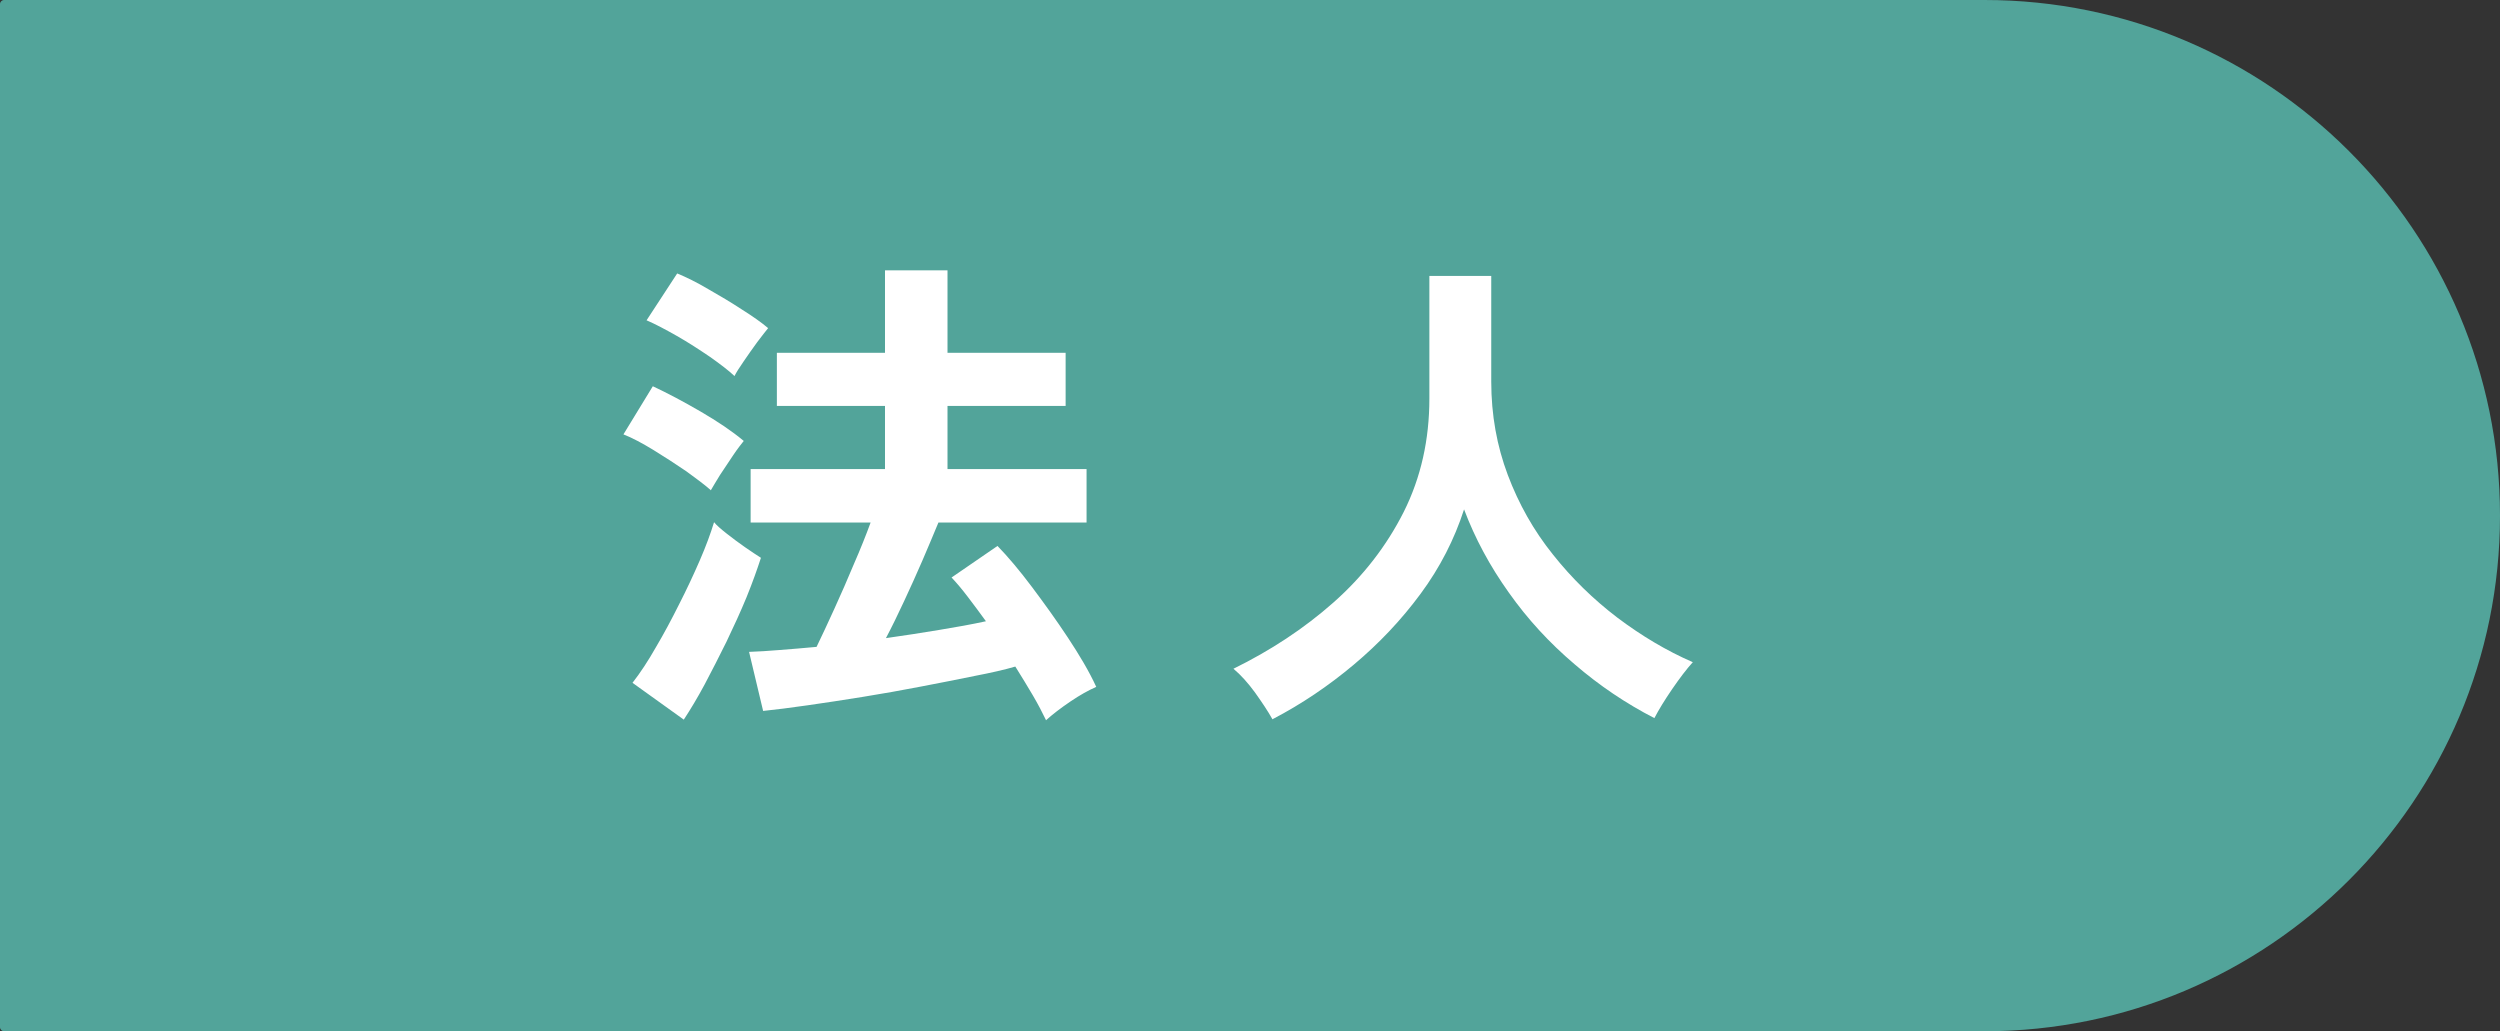
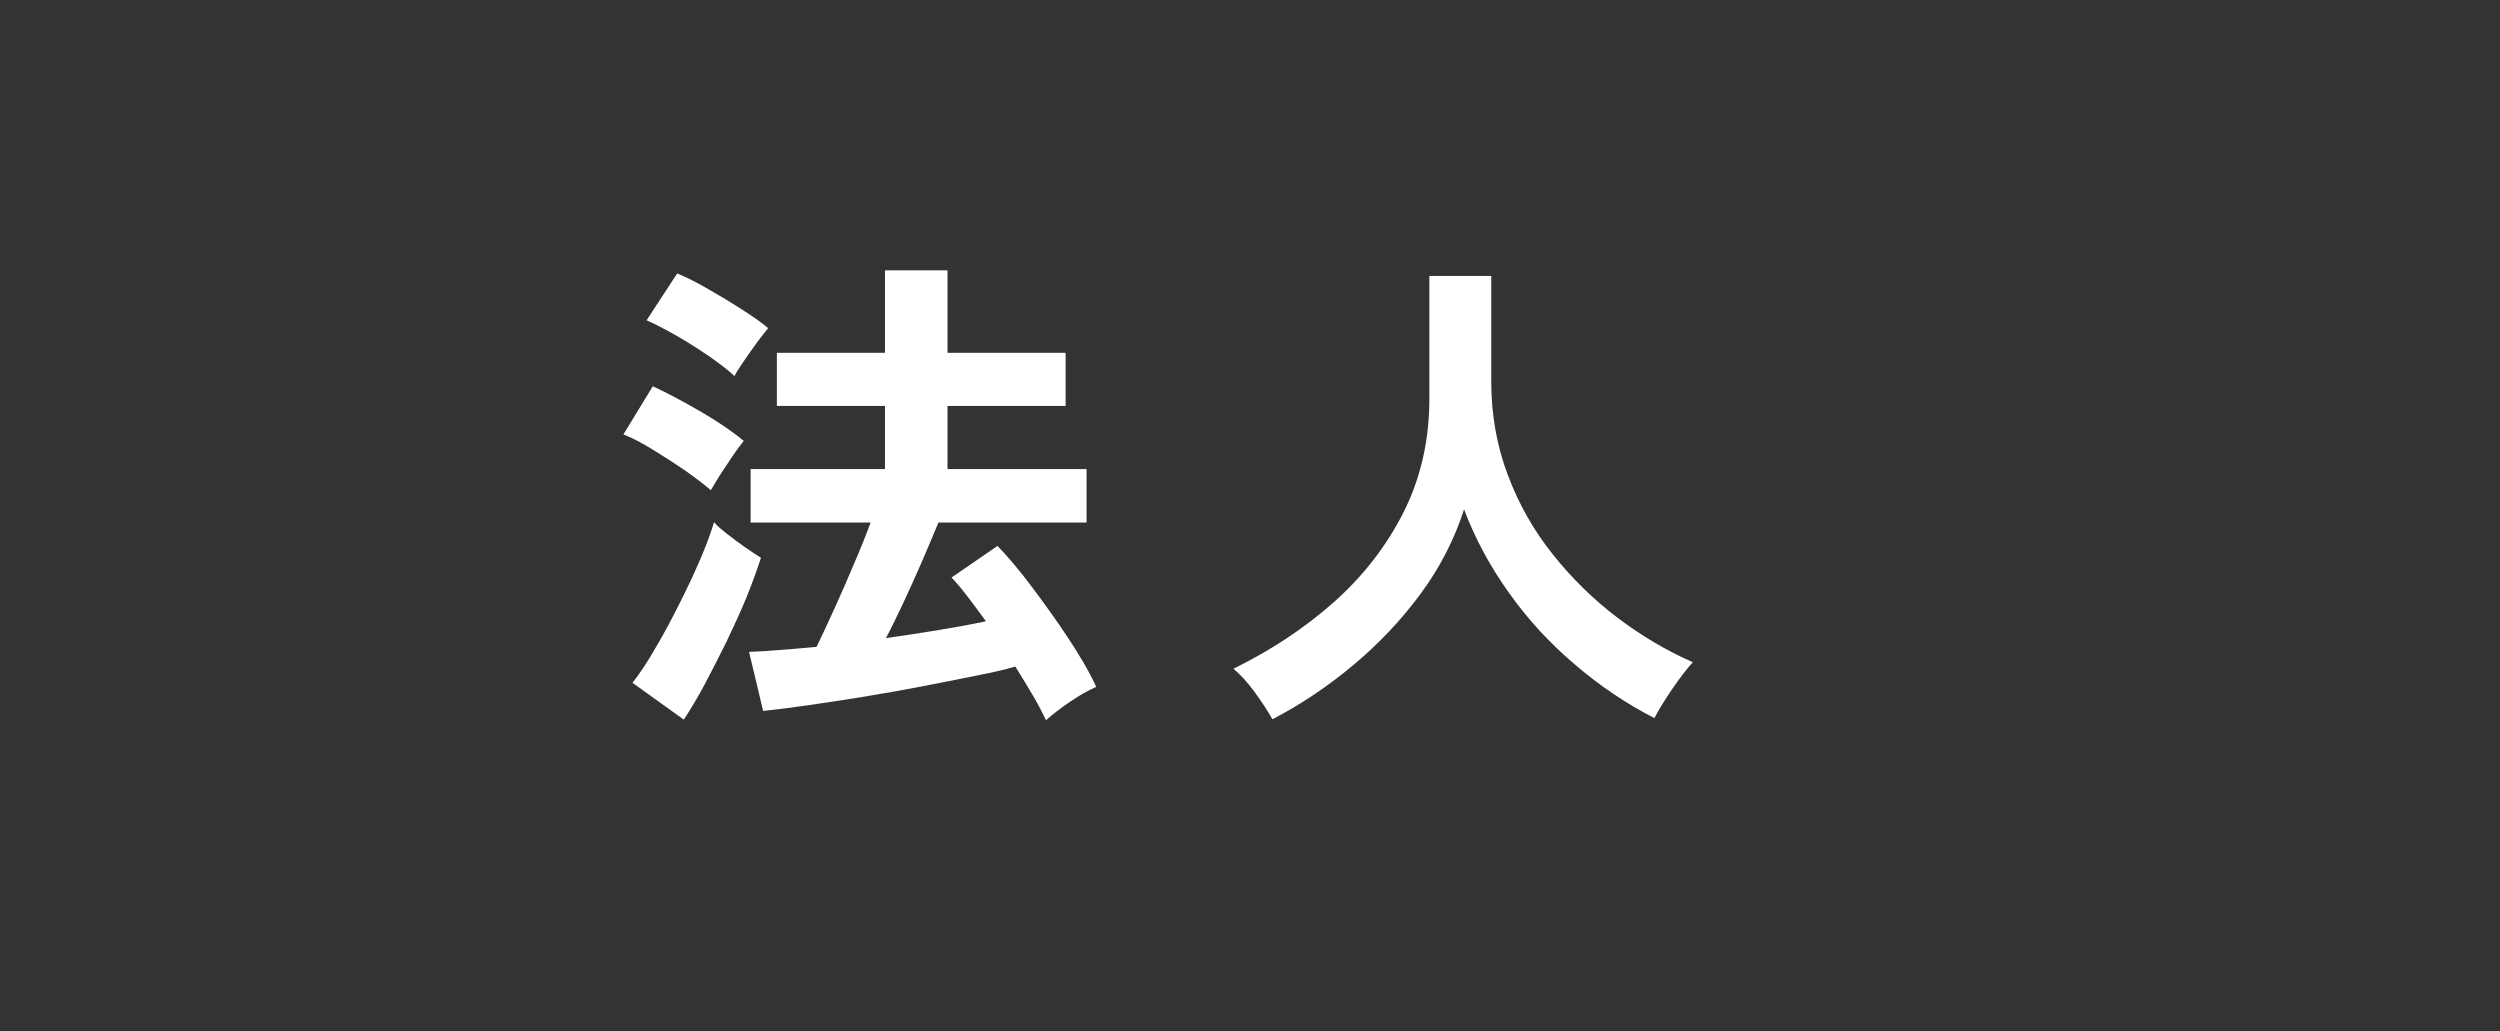
<svg xmlns="http://www.w3.org/2000/svg" id="b" data-name="レイヤー 2" viewBox="0 0 80 33">
  <rect x="0" y="0" width="80" height="33" fill="#333333" stroke="none" />
  <defs>
    <style>
      .d {
        fill: #fff;
      }

      .e {
        fill: #52a49a;
      }
    </style>
  </defs>
  <g id="c" data-name="contents">
    <g>
-       <path class="e" d="M.13,0h63.37C72.61,0,80,7.39,80,16.5h0c0,9.11-7.39,16.5-16.5,16.5H.13C.06,33,0,32.94,0,32.87V.13C0,.06.06,0,.13,0Z" />
      <g>
        <path class="d" d="M22.75,15.69c-.19-.17-.46-.37-.79-.61-.34-.23-.69-.46-1.05-.68-.36-.22-.68-.39-.96-.5l.94-1.54c.47.22.98.49,1.53.81.55.32,1.01.63,1.38.94-.08.1-.2.25-.34.46s-.28.42-.42.63c-.13.21-.23.38-.3.5ZM21.87,23.02l-1.63-1.17c.25-.32.5-.7.75-1.14.26-.44.5-.89.74-1.37.24-.47.46-.94.66-1.4s.35-.87.46-1.23c.08.1.22.22.41.37s.38.29.58.43.37.25.51.34c-.12.37-.27.79-.46,1.26-.19.46-.41.94-.64,1.42-.24.48-.47.94-.7,1.37-.23.43-.46.81-.67,1.13ZM23.5,12.03c-.18-.17-.44-.37-.78-.61-.34-.23-.69-.46-1.06-.67-.37-.21-.69-.38-.97-.5l.98-1.5c.29.12.62.28.99.5.37.21.74.43,1.09.66.35.22.63.42.83.59-.08.1-.2.25-.35.45-.15.2-.29.41-.43.61-.14.2-.24.36-.3.48ZM33.47,23.04c-.11-.23-.25-.5-.42-.79s-.36-.6-.56-.92c-.34.1-.78.2-1.3.3-.53.11-1.1.22-1.72.34s-1.24.23-1.86.33c-.62.1-1.21.19-1.77.27s-1.03.14-1.42.18l-.45-1.89c.29-.01.62-.03.98-.06.37-.03.76-.06,1.18-.1.17-.35.36-.76.57-1.22.21-.46.42-.94.62-1.42.21-.48.39-.93.54-1.34h-3.84v-1.71h4.3v-2.02h-3.46v-1.7h3.46v-2.64h2v2.64h3.78v1.7h-3.78v2.02h4.45v1.71h-4.74c-.15.36-.32.77-.51,1.21-.19.44-.39.88-.59,1.31s-.39.82-.58,1.18c.58-.08,1.14-.17,1.69-.26.55-.09,1.05-.18,1.51-.28-.2-.28-.4-.54-.58-.78-.19-.25-.36-.45-.52-.62l1.47-1.01c.34.35.71.79,1.1,1.31.39.52.78,1.06,1.15,1.62.37.56.68,1.08.91,1.58-.25.11-.52.26-.83.47s-.57.41-.78.6Z" />
        <path class="d" d="M40.72,23.02c-.15-.27-.34-.55-.56-.86-.22-.3-.45-.56-.69-.76,1.18-.58,2.25-1.28,3.2-2.12.95-.84,1.7-1.81,2.25-2.9.55-1.1.82-2.31.82-3.63v-3.92h1.98v3.38c0,1.07.18,2.06.53,2.99s.83,1.78,1.44,2.54c.61.77,1.3,1.44,2.06,2.02.77.58,1.57,1.06,2.42,1.43-.2.22-.42.51-.66.86-.24.35-.43.66-.57.93-.91-.47-1.76-1.04-2.56-1.73-.8-.68-1.5-1.44-2.1-2.29-.6-.84-1.08-1.73-1.43-2.66-.31.96-.77,1.86-1.39,2.7-.62.84-1.33,1.59-2.14,2.27-.81.68-1.67,1.26-2.59,1.74Z" />
      </g>
    </g>
  </g>
</svg>